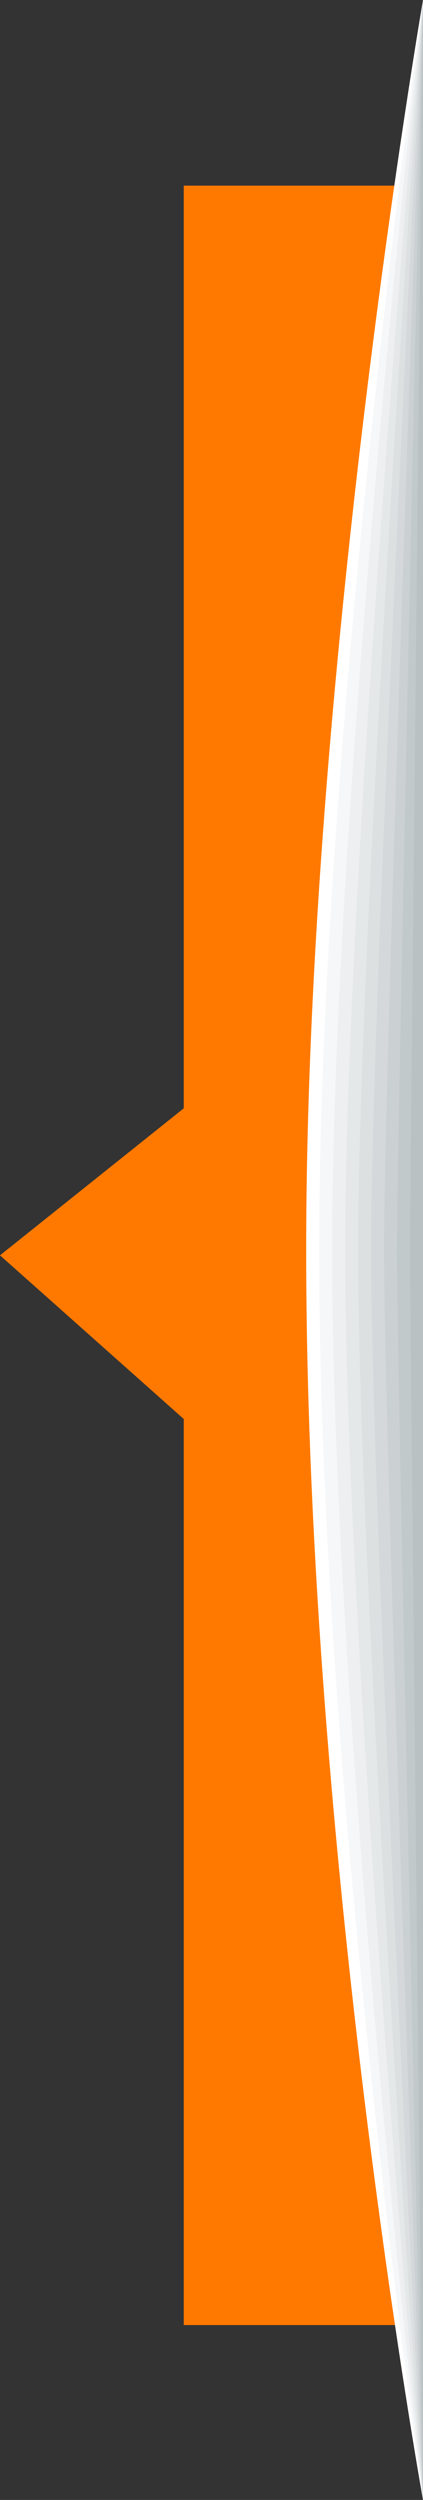
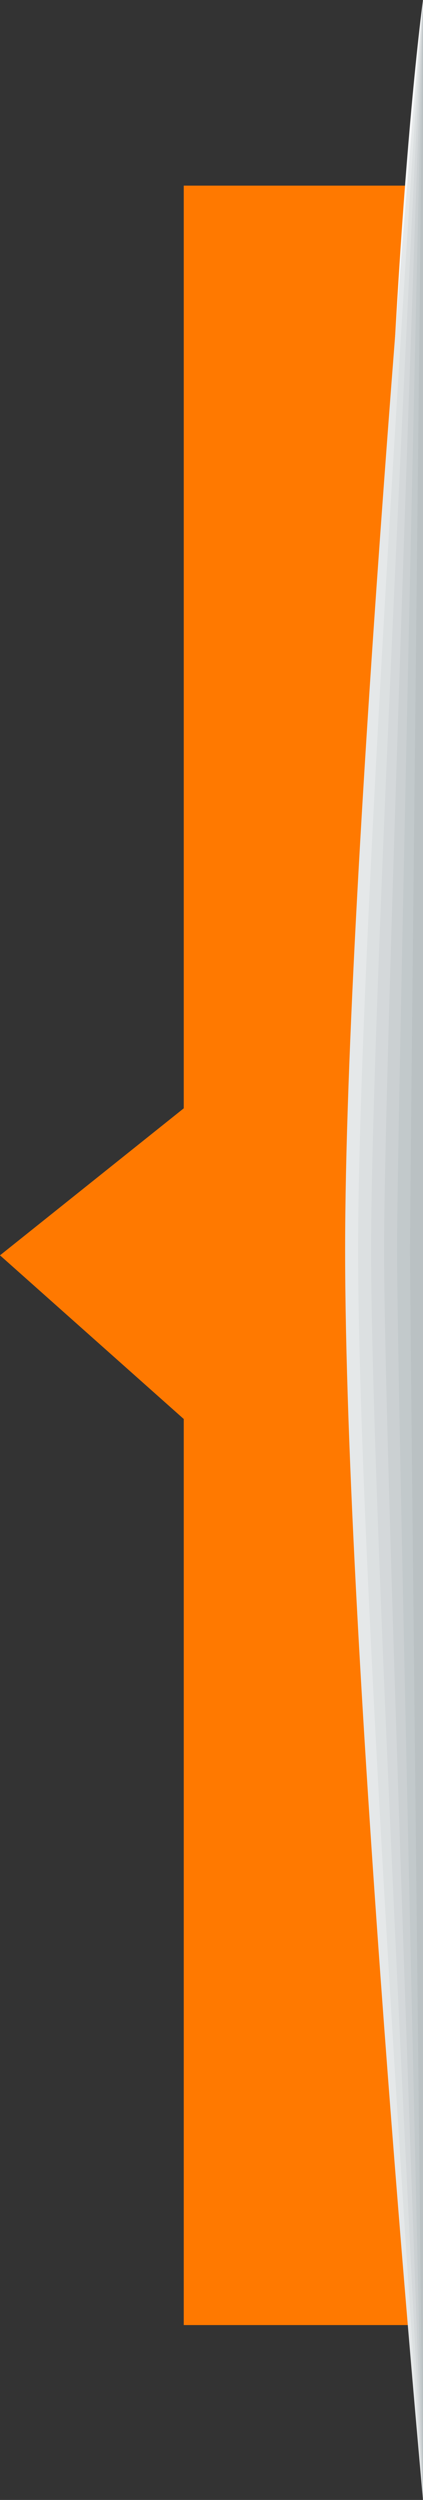
<svg xmlns="http://www.w3.org/2000/svg" width="119.344" height="703.779" viewBox="0 0 119.344 703.779">
  <rect x="0" y="0" width="119.344" height="703.779" fill="#333333" stroke="none" />
  <g id="Group_89" data-name="Group 89" transform="translate(-20683.777 -7137.436)">
    <path id="Path_186" data-name="Path 186" d="M2241.616,8502.334h67.5v-602.29h-67.5V8159.8l-51.838,41.385,51.838,46.074Z" transform="translate(18494 -710.35)" fill="#ff7900" />
    <g id="Group_81" data-name="Group 81" transform="translate(18494 -710.35)" style="mix-blend-mode: multiply;isolation: isolate">
-       <path id="Path_129" data-name="Path 129" d="M2309.121,7847.786s-32.957,190.638-32.957,351.89c0,169.369,32.957,351.89,32.957,351.89h0V7847.786Z" fill="#fff" />
-       <path id="Path_130" data-name="Path 130" d="M2309.121,7847.786h0v703.779h0s-29.3-201.342-29.3-351.894C2279.826,8056.338,2309.121,7847.786,2309.121,7847.786Z" fill="#f6f7f8" />
-       <path id="Path_131" data-name="Path 131" d="M2309.121,7847.786h0v703.779h0s-25.633-220.163-25.633-351.9C2283.488,8074.251,2309.121,7847.786,2309.121,7847.786Z" fill="#eeeff0" />
+       <path id="Path_130" data-name="Path 130" d="M2309.121,7847.786h0v703.779h0C2279.826,8056.338,2309.121,7847.786,2309.121,7847.786Z" fill="#f6f7f8" />
      <path id="Path_132" data-name="Path 132" d="M2309.121,7847.786h0v703.779h0s-21.972-238.986-21.972-351.9C2287.149,8092.167,2309.121,7847.786,2309.121,7847.786Z" fill="#e5e8e9" />
      <path id="Path_133" data-name="Path 133" d="M2309.121,7847.786h0v703.779h0s-18.309-257.807-18.309-351.9C2290.812,8110.081,2309.121,7847.786,2309.121,7847.786Z" fill="#dce0e1" />
      <path id="Path_134" data-name="Path 134" d="M2309.121,7847.786h0v703.779h0s-14.648-276.629-14.648-351.9C2294.473,8128,2309.121,7847.786,2309.121,7847.786Z" fill="#d4d8da" />
      <path id="Path_135" data-name="Path 135" d="M2309.121,7847.786h0v703.779h0s-10.986-295.449-10.986-351.906C2298.135,8145.908,2309.121,7847.786,2309.121,7847.786Z" fill="#cbd0d2" />
      <path id="Path_136" data-name="Path 136" d="M2309.121,7847.786h0v703.779h0s-7.324-314.272-7.324-351.909C2301.8,8163.822,2309.121,7847.786,2309.121,7847.786Z" fill="#c2c9cb" />
      <path id="Path_137" data-name="Path 137" d="M2309.121,7847.786h0v703.779h0s-3.661-333.095-3.661-351.912C2305.46,8181.735,2309.121,7847.786,2309.121,7847.786Z" fill="#bac1c3" />
      <rect id="Rectangle_34" data-name="Rectangle 34" height="703.779" transform="translate(2309.121 7847.786)" fill="#b1b9bc" />
    </g>
  </g>
</svg>